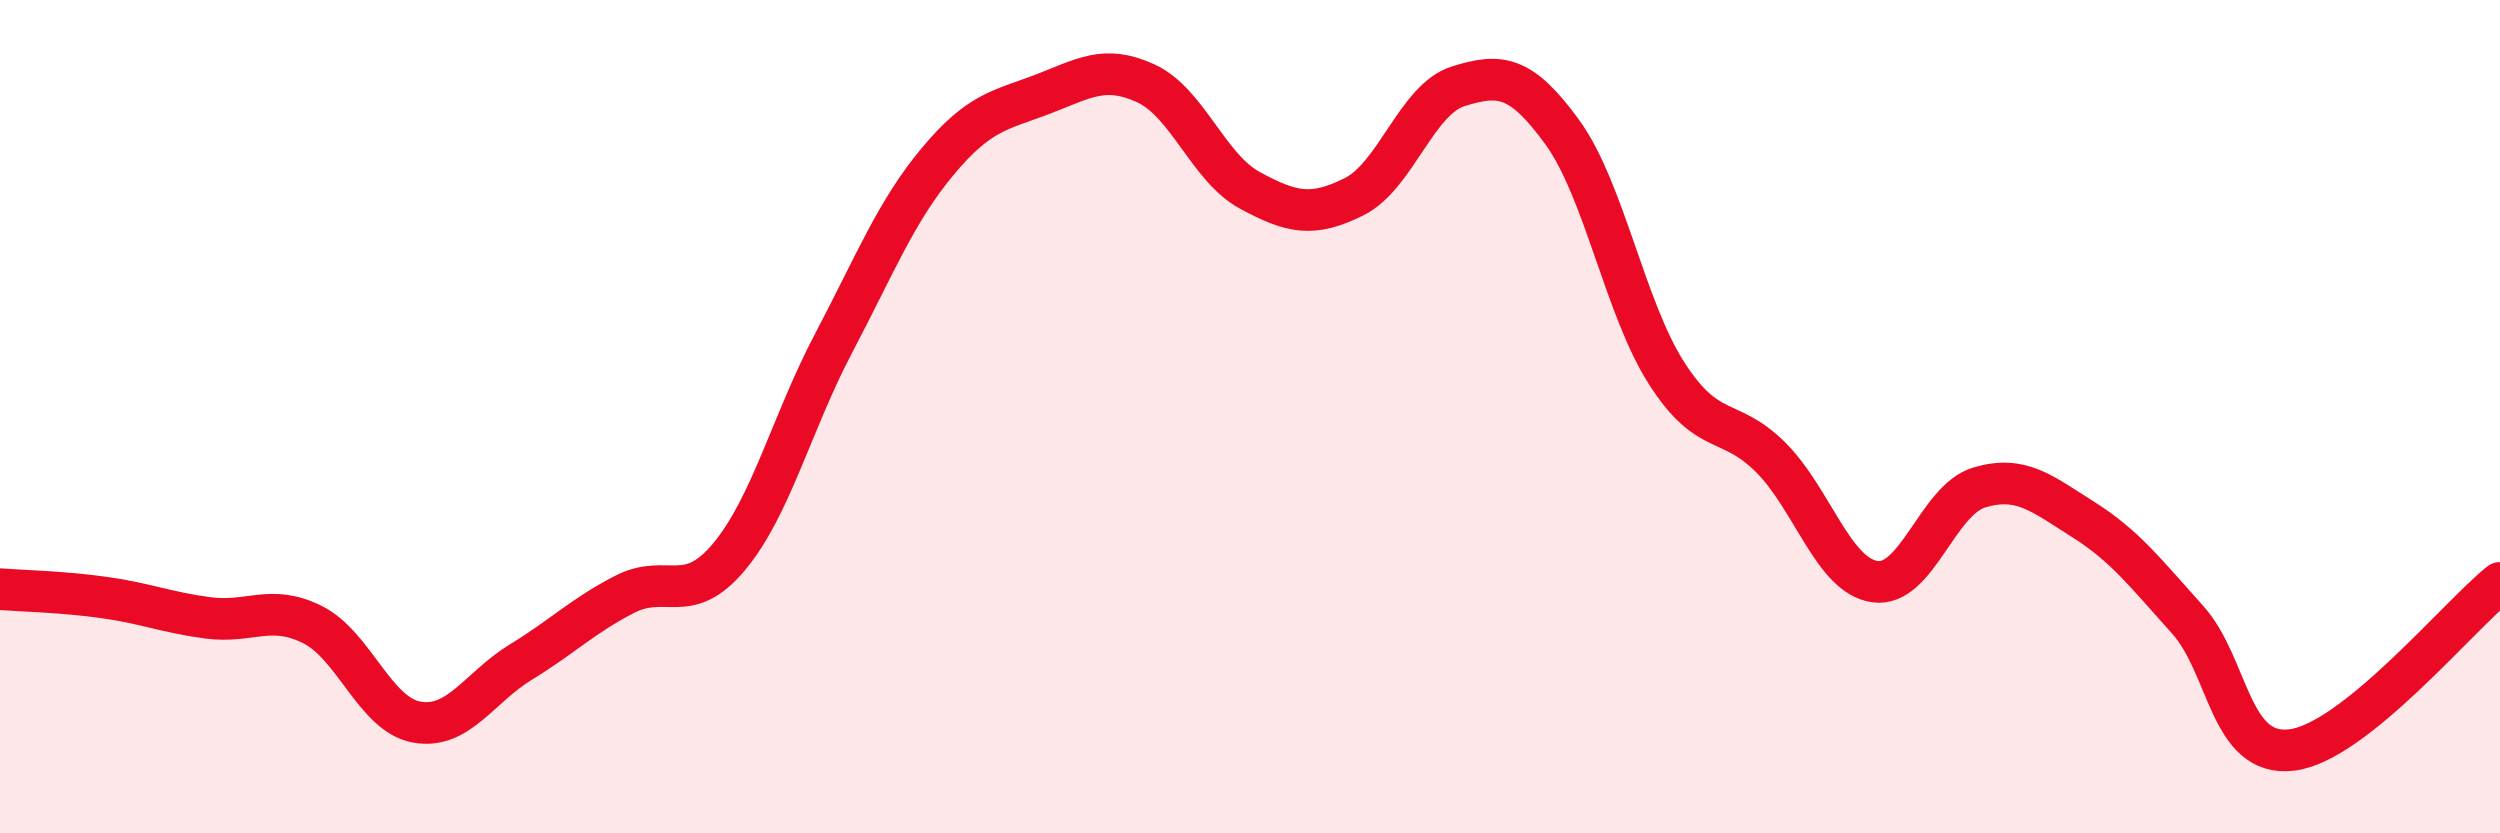
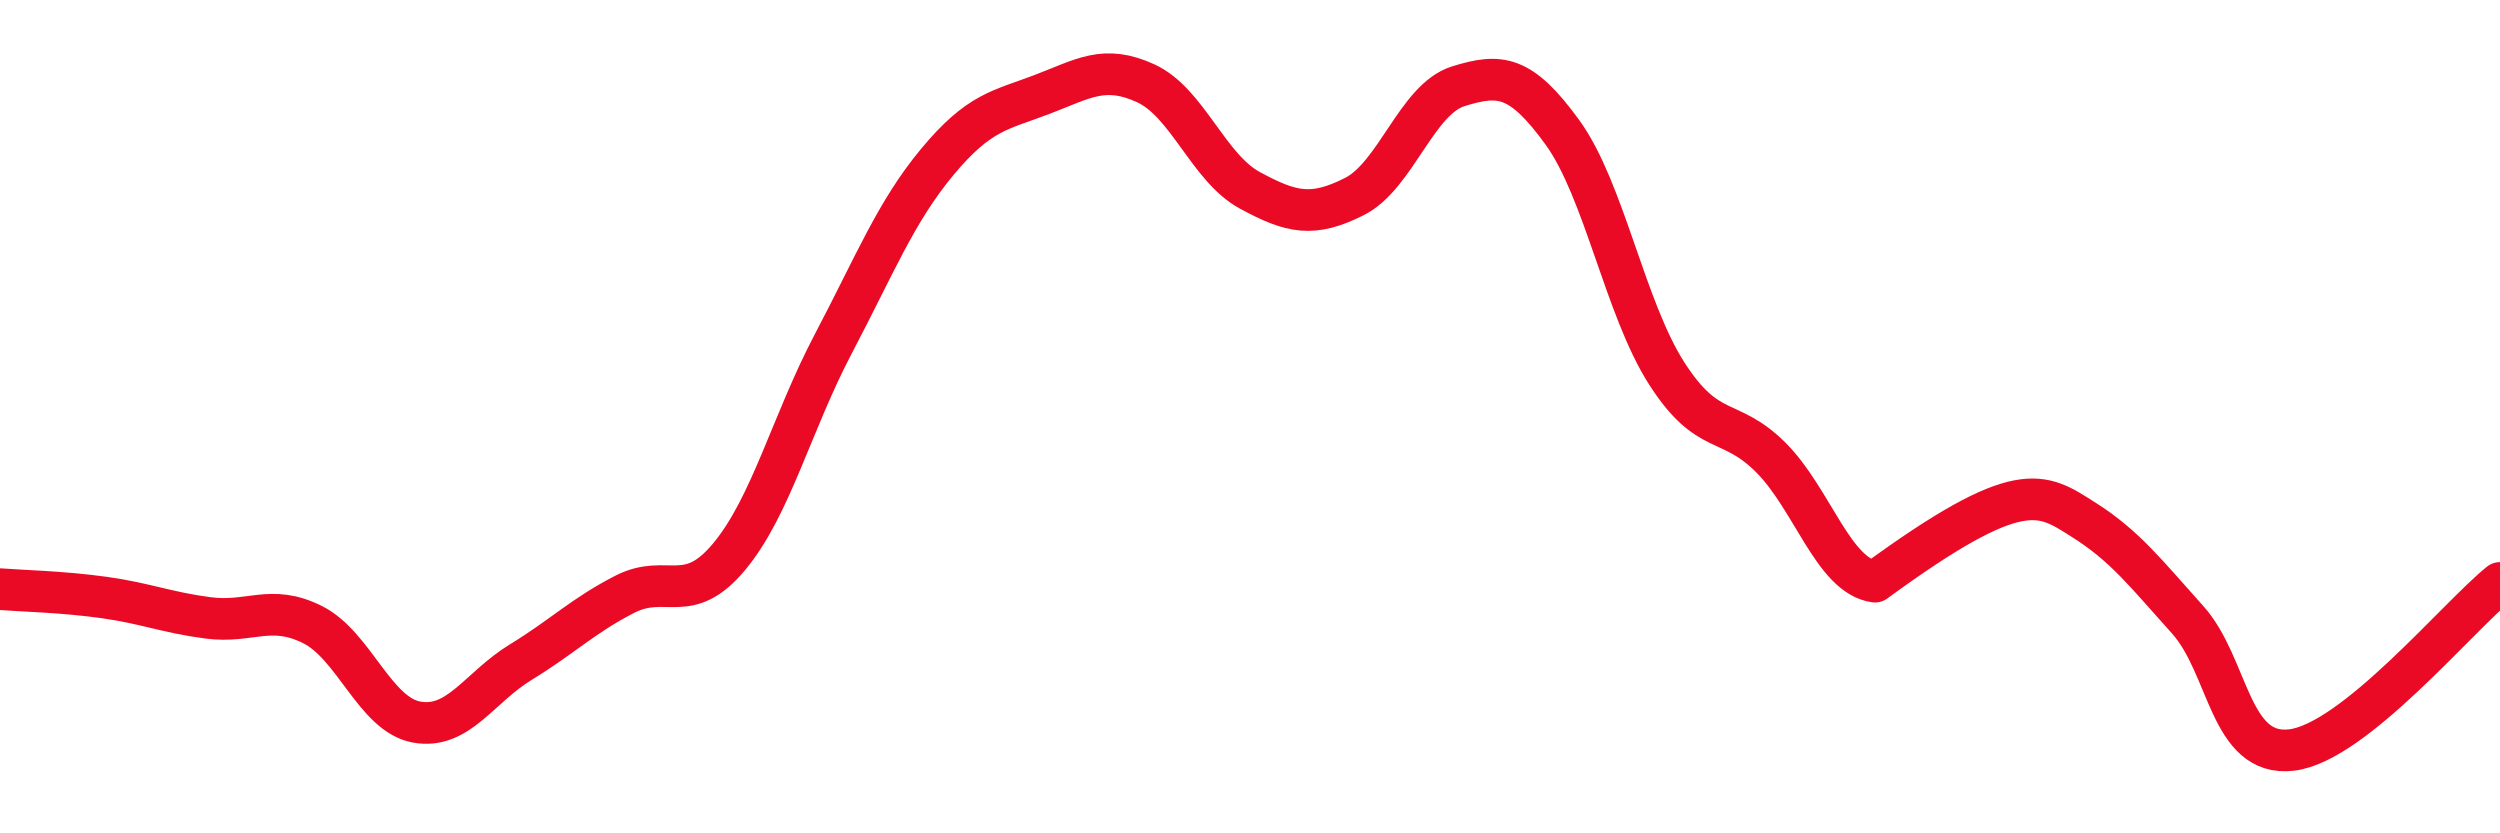
<svg xmlns="http://www.w3.org/2000/svg" width="60" height="20" viewBox="0 0 60 20">
-   <path d="M 0,14.14 C 0.5,14.18 1.5,14.2 2.5,14.34 C 3.5,14.48 4,14.7 5,14.83 C 6,14.96 6.5,14.49 7.5,14.99 C 8.5,15.49 9,17.15 10,17.33 C 11,17.51 11.5,16.5 12.5,15.89 C 13.5,15.28 14,14.77 15,14.26 C 16,13.75 16.5,14.56 17.5,13.36 C 18.5,12.16 19,10.15 20,8.25 C 21,6.35 21.5,5.08 22.5,3.88 C 23.5,2.68 24,2.65 25,2.27 C 26,1.89 26.5,1.54 27.5,2 C 28.5,2.46 29,4.03 30,4.57 C 31,5.11 31.5,5.22 32.5,4.72 C 33.5,4.22 34,2.38 35,2.07 C 36,1.76 36.5,1.8 37.5,3.18 C 38.5,4.56 39,7.4 40,8.96 C 41,10.52 41.5,9.98 42.5,10.98 C 43.5,11.98 44,13.82 45,13.96 C 46,14.1 46.5,12 47.5,11.7 C 48.5,11.4 49,11.84 50,12.47 C 51,13.1 51.5,13.76 52.5,14.87 C 53.5,15.98 53.5,18.18 55,18 C 56.5,17.82 59,14.79 60,13.99L60 20L0 20Z" fill="#EB0A25" opacity="0.1" stroke-linecap="round" stroke-linejoin="round" />
-   <path d="M 0,14.14 C 0.5,14.18 1.5,14.2 2.5,14.34 C 3.5,14.48 4,14.7 5,14.83 C 6,14.96 6.5,14.49 7.5,14.99 C 8.5,15.49 9,17.15 10,17.33 C 11,17.51 11.5,16.5 12.5,15.89 C 13.5,15.28 14,14.77 15,14.26 C 16,13.75 16.5,14.56 17.5,13.36 C 18.5,12.16 19,10.15 20,8.25 C 21,6.35 21.5,5.08 22.5,3.88 C 23.5,2.68 24,2.65 25,2.27 C 26,1.89 26.5,1.54 27.5,2 C 28.5,2.46 29,4.03 30,4.57 C 31,5.11 31.5,5.22 32.5,4.72 C 33.5,4.22 34,2.38 35,2.07 C 36,1.76 36.5,1.8 37.5,3.18 C 38.5,4.56 39,7.4 40,8.96 C 41,10.52 41.5,9.98 42.5,10.98 C 43.5,11.98 44,13.82 45,13.96 C 46,14.1 46.5,12 47.5,11.7 C 48.5,11.4 49,11.84 50,12.47 C 51,13.1 51.5,13.76 52.5,14.87 C 53.5,15.98 53.5,18.18 55,18 C 56.5,17.82 59,14.79 60,13.99" stroke="#EB0A25" stroke-width="1" fill="none" stroke-linecap="round" stroke-linejoin="round" />
+   <path d="M 0,14.14 C 0.5,14.18 1.5,14.2 2.5,14.34 C 3.5,14.48 4,14.7 5,14.83 C 6,14.96 6.5,14.49 7.5,14.99 C 8.5,15.49 9,17.15 10,17.33 C 11,17.51 11.5,16.5 12.5,15.89 C 13.5,15.28 14,14.77 15,14.26 C 16,13.75 16.5,14.56 17.5,13.36 C 18.5,12.16 19,10.15 20,8.25 C 21,6.35 21.5,5.08 22.5,3.88 C 23.5,2.68 24,2.65 25,2.27 C 26,1.89 26.5,1.54 27.5,2 C 28.5,2.46 29,4.03 30,4.57 C 31,5.11 31.5,5.22 32.5,4.72 C 33.5,4.22 34,2.38 35,2.07 C 36,1.76 36.5,1.8 37.5,3.18 C 38.5,4.56 39,7.4 40,8.96 C 41,10.52 41.5,9.98 42.5,10.98 C 43.5,11.98 44,13.82 45,13.96 C 48.5,11.4 49,11.84 50,12.47 C 51,13.1 51.5,13.76 52.5,14.87 C 53.5,15.98 53.5,18.18 55,18 C 56.5,17.82 59,14.79 60,13.99" stroke="#EB0A25" stroke-width="1" fill="none" stroke-linecap="round" stroke-linejoin="round" />
</svg>